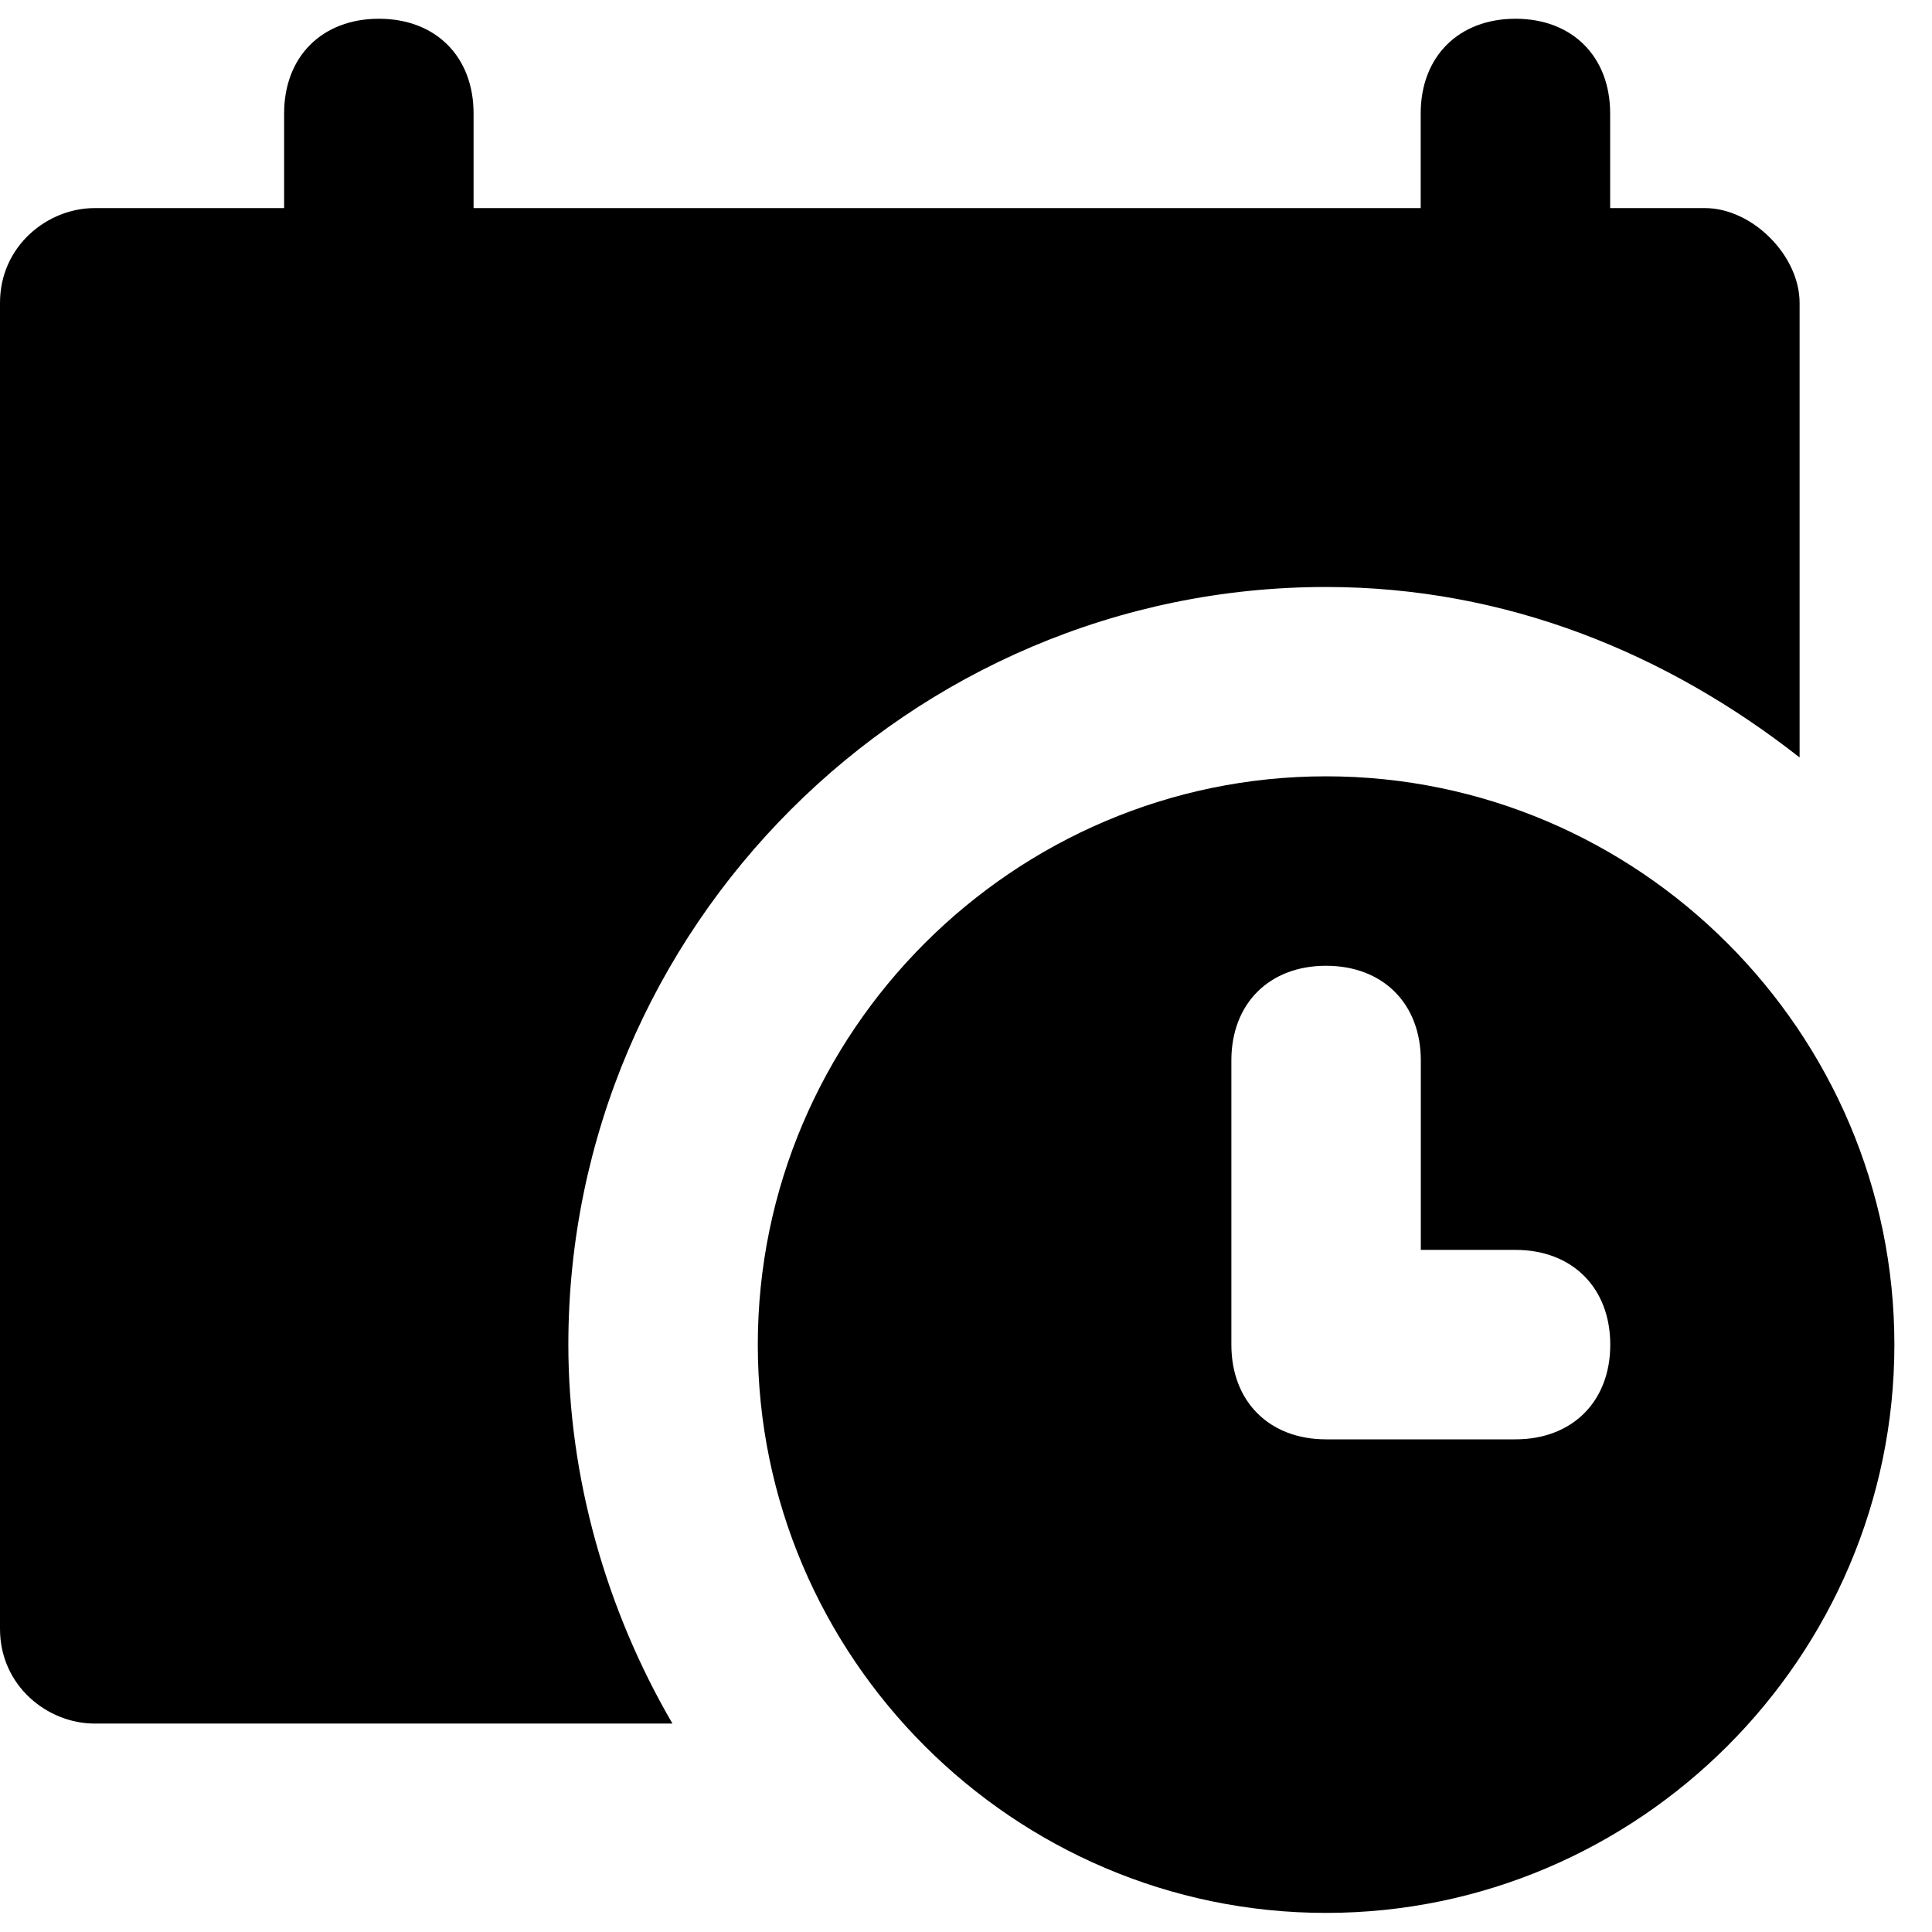
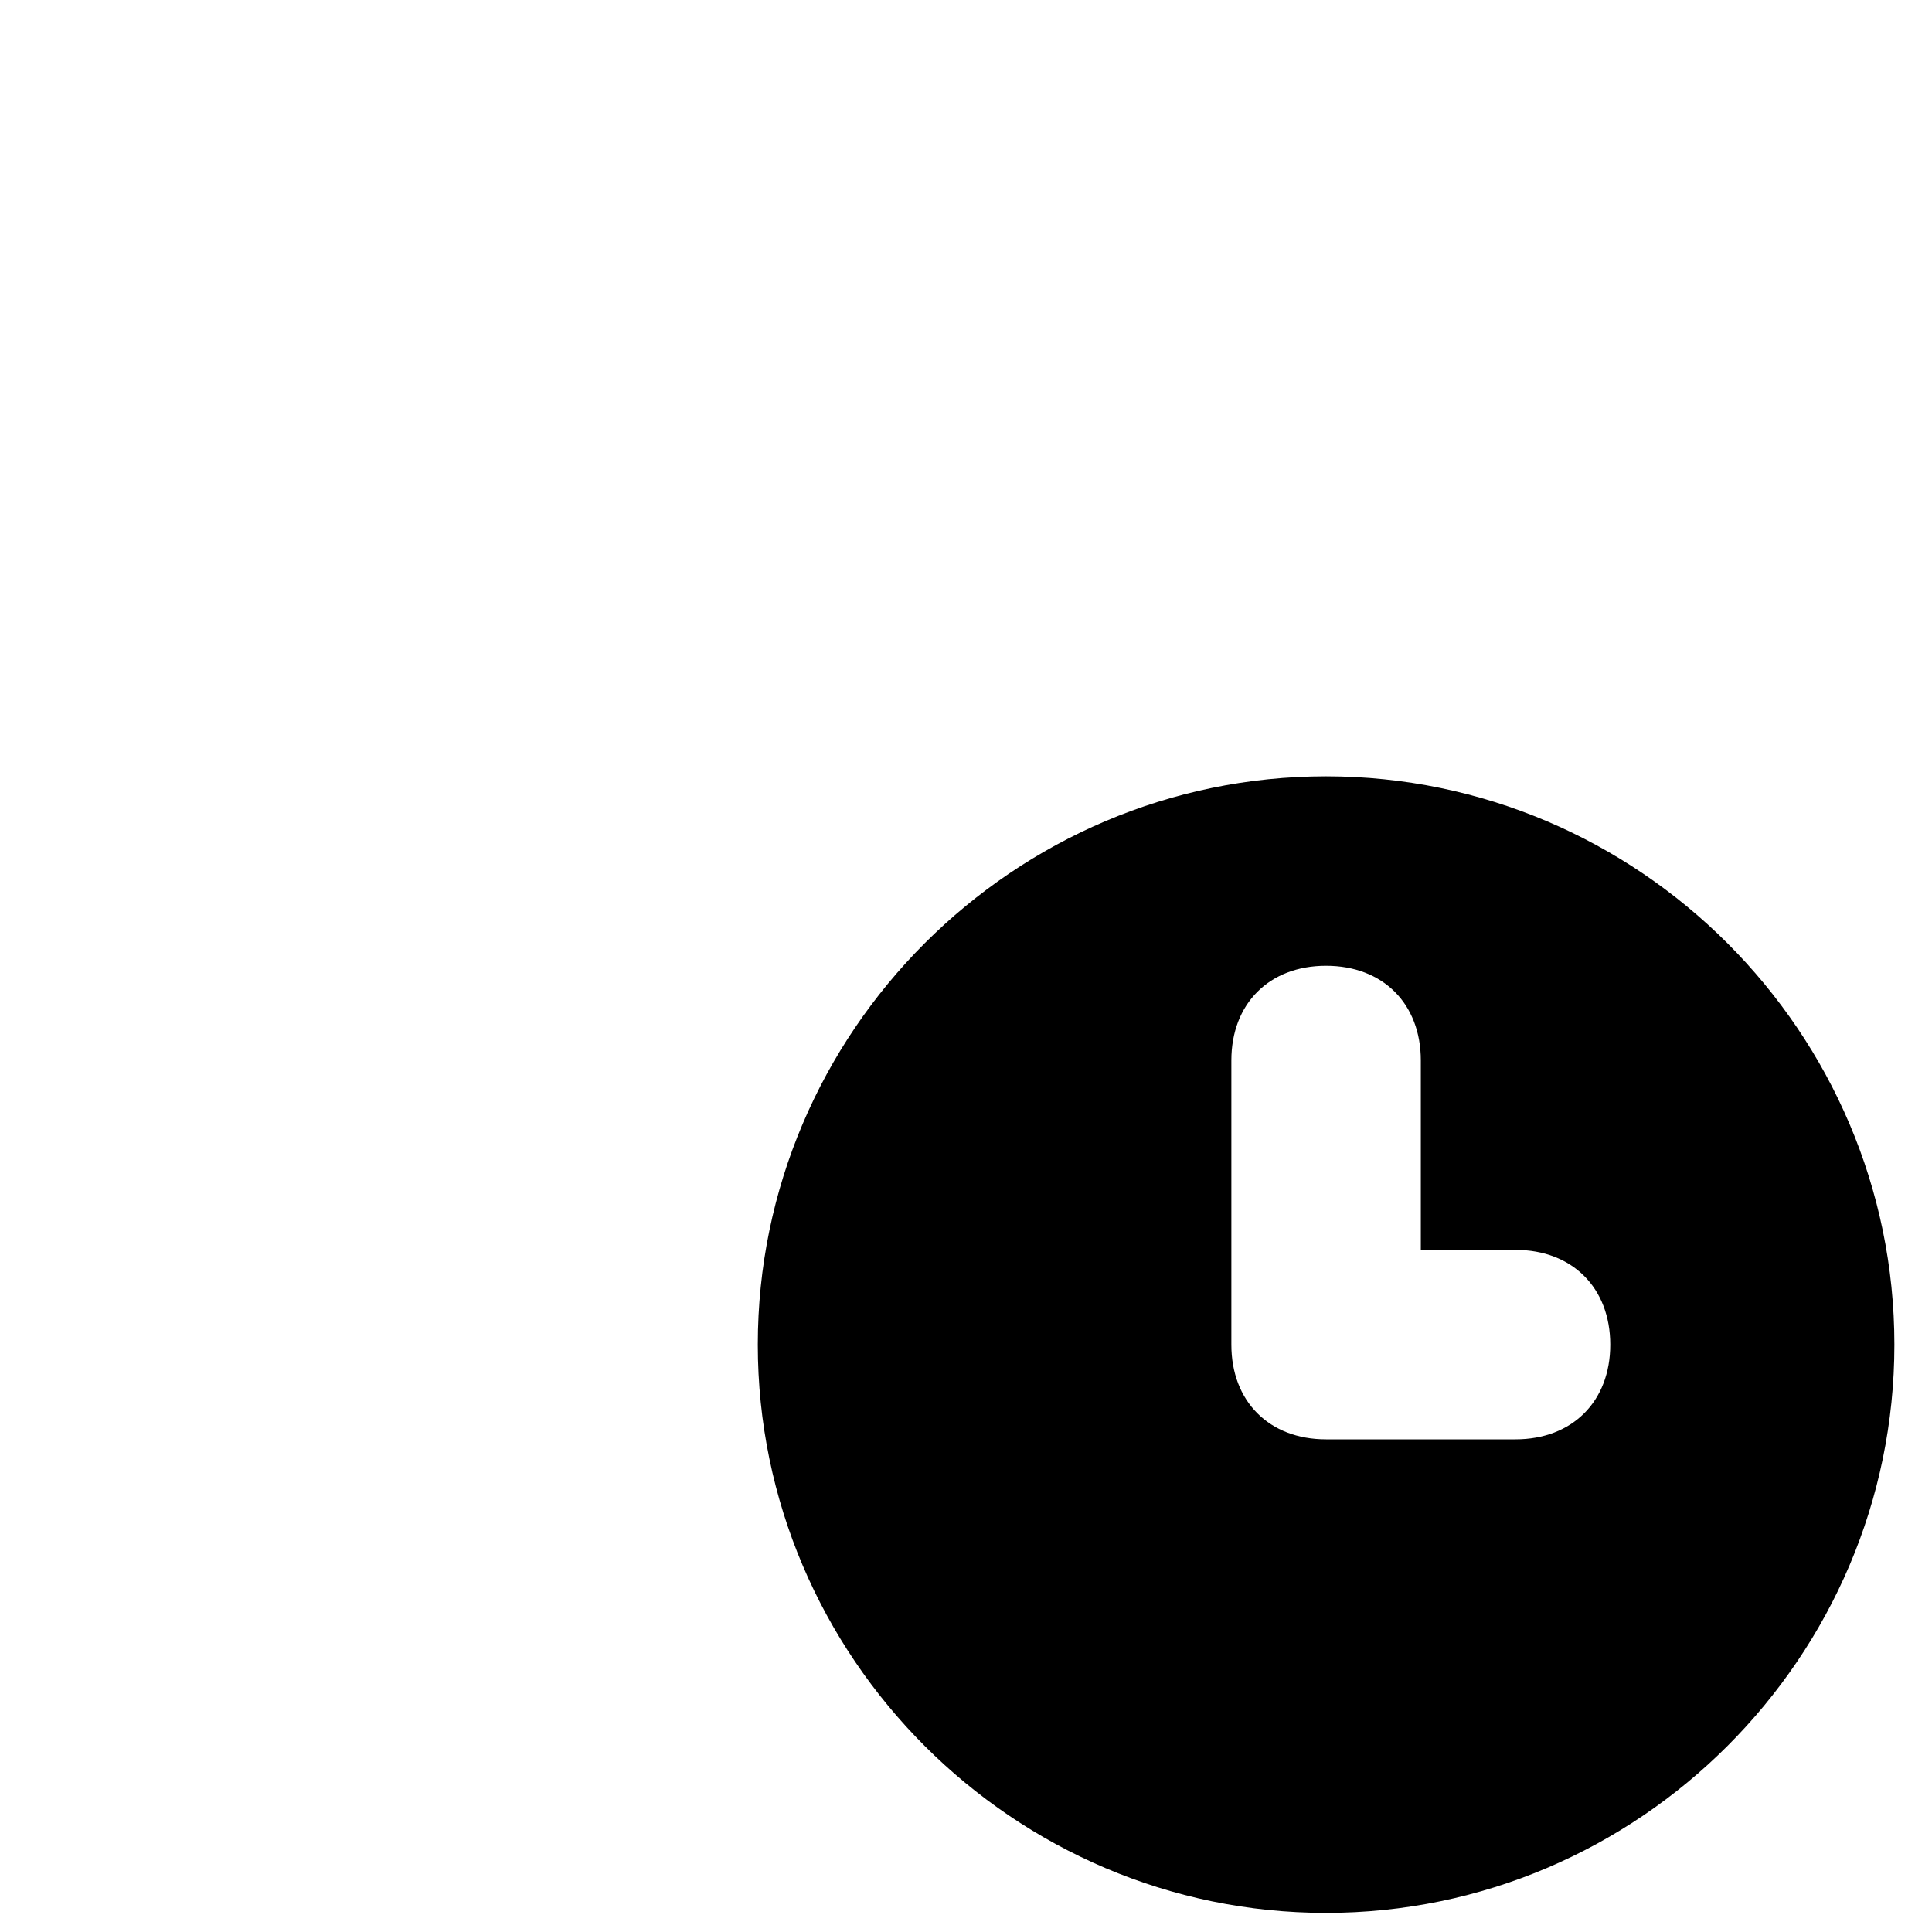
<svg xmlns="http://www.w3.org/2000/svg" width="17" height="17" viewBox="0 0 17 17" fill="none">
-   <path d="M15.002 1.831H14.168V0.998C14.168 0.498 13.835 0.165 13.335 0.165C12.835 0.165 12.501 0.498 12.501 0.998V1.831H4.167V0.998C4.167 0.498 3.834 0.165 3.334 0.165C2.834 0.165 2.5 0.498 2.5 0.998V1.831H0.833C0.417 1.831 0 2.165 0 2.665V14.333C0 14.833 0.417 15.166 0.833 15.166H5.917C5.334 14.166 5.001 12.999 5.001 11.832C5.001 8.165 8.001 5.165 11.668 5.165C13.252 5.165 14.668 5.749 15.835 6.665V2.665C15.835 2.248 15.418 1.831 15.002 1.831Z" fill="black" />
  <path d="M11.668 6.831C8.918 6.831 6.668 9.081 6.668 11.832C6.668 14.582 8.918 16.832 11.668 16.832C14.419 16.832 16.669 14.582 16.669 11.832C16.669 9.081 14.419 6.831 11.668 6.831ZM13.335 12.665H11.668C11.168 12.665 10.835 12.332 10.835 11.832V9.331C10.835 8.831 11.168 8.498 11.668 8.498C12.169 8.498 12.502 8.831 12.502 9.331V10.998H13.335C13.835 10.998 14.169 11.332 14.169 11.832C14.169 12.332 13.835 12.665 13.335 12.665Z" fill="black" />
</svg>